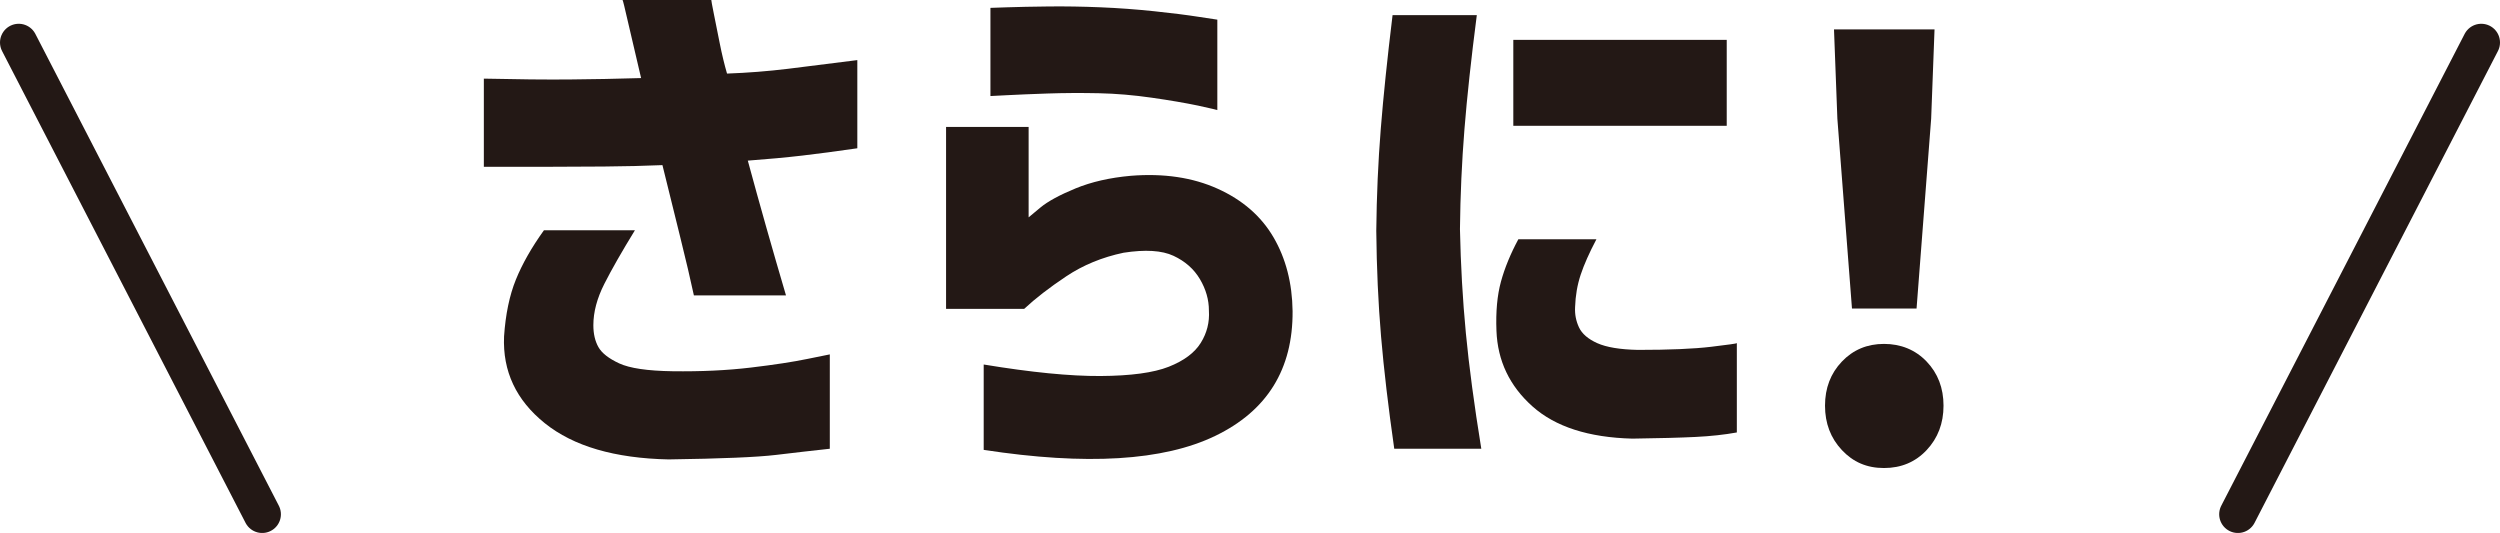
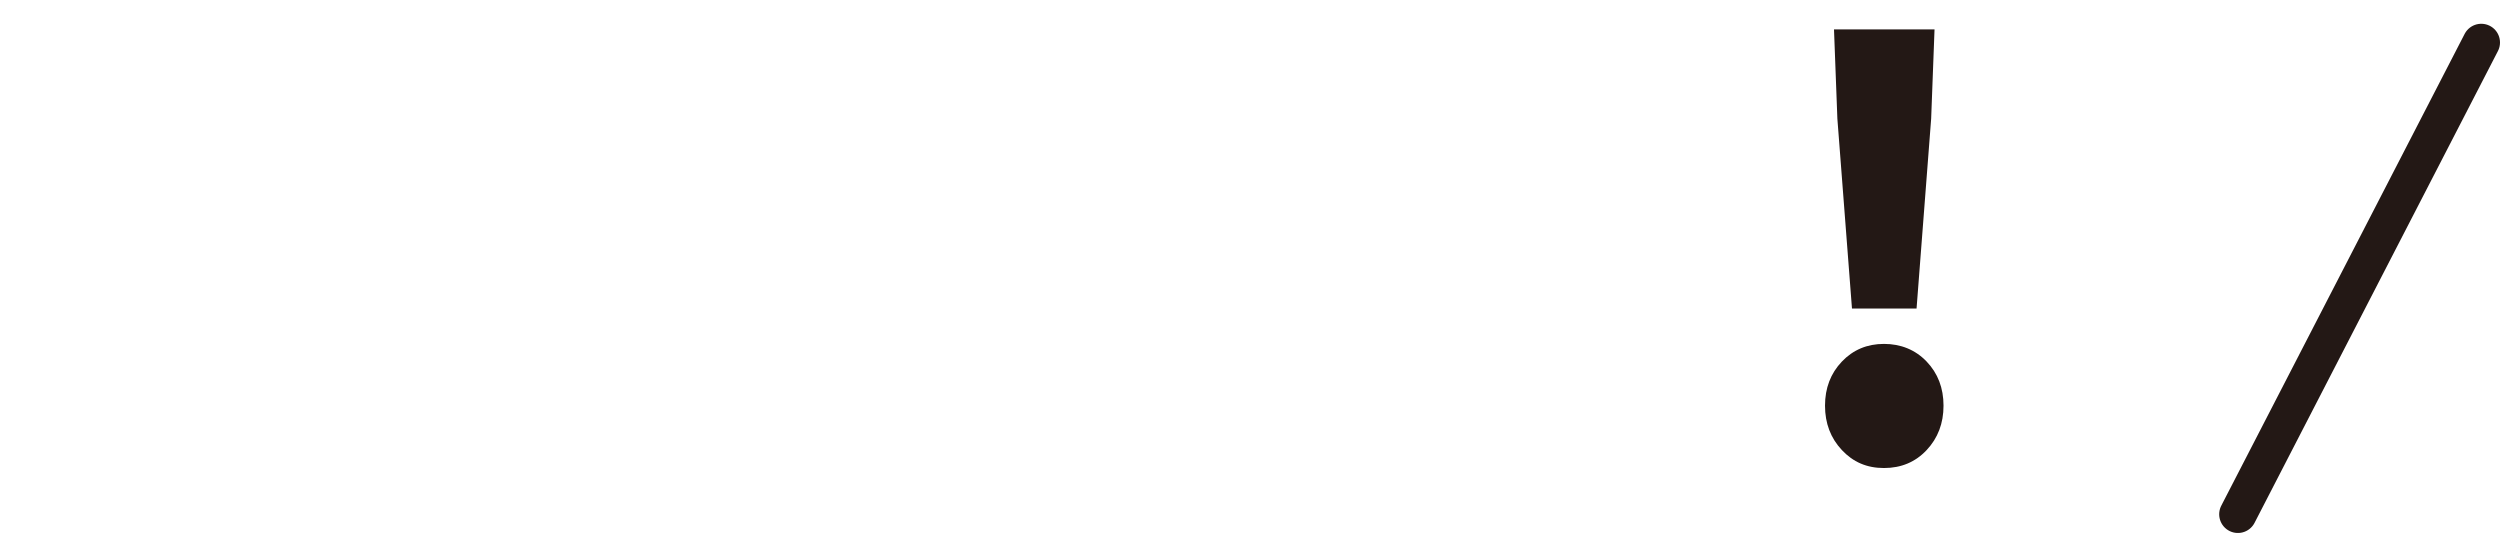
<svg xmlns="http://www.w3.org/2000/svg" id="_レイヤー_2" viewBox="0 0 267.08 56.94">
  <defs>
    <style>.cls-1{fill:#231815;stroke-width:0px;}.cls-2{fill:none;stroke:#231815;stroke-linecap:round;stroke-linejoin:round;stroke-width:4px;}</style>
  </defs>
  <g id="_レイヤー_1-2">
    <line class="cls-2" x1="265.08" y1="4.54" x2="239.08" y2="54.94" />
-     <line class="cls-2" x1="2" y1="4.54" x2="28.01" y2="54.94" />
-     <path class="cls-1" d="m51.69,17.82v-9.42c3.6.08,6.64.11,9.12.09,2.48-.02,5.04-.07,7.68-.15-.6-2.52-1.07-4.53-1.41-6.03-.34-1.5-.53-2.27-.57-2.31h9.48c0,.08.09.57.27,1.47.18.9.39,1.95.63,3.15.24,1.2.5,2.28.78,3.24,2.2-.08,4.37-.25,6.51-.51,2.14-.26,4.61-.57,7.41-.93v9.42c-2.2.32-4.16.58-5.88.78-1.72.2-3.66.38-5.82.54,1.28,4.72,2.64,9.52,4.08,14.4h-9.84c-.36-1.68-.85-3.77-1.47-6.27-.62-2.5-1.25-5.05-1.89-7.65-1.88.08-3.96.13-6.24.15-2.28.02-4.38.03-6.3.03h-6.54Zm6.42,6.78h9.72c-1.4,2.28-2.49,4.19-3.27,5.73-.78,1.54-1.17,3.01-1.17,4.41,0,.92.18,1.7.54,2.34.36.64,1.1,1.22,2.22,1.74,1.12.52,3.02.8,5.7.84,3.04.04,5.82-.09,8.34-.39,2.52-.3,4.55-.61,6.09-.93,1.54-.32,2.33-.48,2.37-.48v10.08c-1.84.2-3.76.42-5.76.66-2,.24-5.82.4-11.46.48-5.76-.12-10.17-1.41-13.23-3.87s-4.51-5.55-4.35-9.27c.16-2.36.58-4.38,1.26-6.06.68-1.68,1.68-3.44,3-5.28Z" />
-     <path class="cls-1" d="m109.41,33h-8.34V13.56h8.82v9.66s.46-.39,1.26-1.05c.8-.66,2.05-1.34,3.75-2.04,1.7-.7,3.67-1.15,5.91-1.35,3.52-.28,6.61.18,9.27,1.38,2.66,1.2,4.65,2.93,5.97,5.19,1.32,2.26,2,4.89,2.04,7.89.04,6.2-2.71,10.64-8.25,13.32-5.54,2.68-13.79,3.18-24.75,1.5v-9.12c5.08.84,9.24,1.25,12.48,1.23,3.24-.02,5.67-.35,7.29-.99,1.62-.64,2.76-1.49,3.42-2.55.66-1.06.95-2.21.87-3.45,0-1.16-.32-2.28-.96-3.36-.64-1.08-1.58-1.91-2.82-2.49-1.24-.58-3.02-.69-5.34-.33-2.28.48-4.32,1.32-6.12,2.52-1.8,1.2-3.3,2.36-4.5,3.48Zm-3.6-22.74V.84s.64-.02,1.8-.06c1.16-.04,2.63-.07,4.41-.09,1.78-.02,3.63.01,5.55.09,1.92.08,3.83.22,5.73.42,1.9.2,3.49.4,4.77.6,1.28.2,1.94.3,1.98.3v9.66s-.73-.2-2.07-.48c-1.34-.28-2.98-.56-4.92-.84-1.94-.28-3.83-.44-5.67-.48-1.92-.04-3.75-.03-5.49.03s-3.18.12-4.32.18c-1.14.06-1.73.09-1.77.09Z" />
-     <path class="cls-1" d="m148.77,1.62h9c-.6,4.64-1.04,8.7-1.32,12.18-.28,3.48-.44,7.04-.48,10.68.08,3.84.29,7.54.63,11.1.34,3.56.89,7.68,1.65,12.36h-9.3c-.64-4.48-1.11-8.48-1.41-12-.3-3.52-.47-7.28-.51-11.28.04-3.76.2-7.39.48-10.89.28-3.5.7-7.55,1.26-12.15Zm13.44,23.94h8.34c-.76,1.44-1.32,2.7-1.68,3.78-.36,1.08-.56,2.24-.6,3.48-.04.76.1,1.48.42,2.16.32.68.97,1.24,1.95,1.68.98.44,2.43.68,4.35.72,3.36,0,5.96-.11,7.8-.33,1.84-.22,2.76-.35,2.76-.39v9.54c-1.32.24-2.79.4-4.41.48-1.62.08-3.87.14-6.75.18-4.68-.12-8.24-1.27-10.68-3.45-2.44-2.18-3.72-4.87-3.84-8.07-.08-2.04.08-3.79.48-5.25.4-1.46,1.02-2.97,1.86-4.53Zm-.54-21.3h22.8v9.18h-22.8V4.26Z" />
    <path class="cls-1" d="m196.77,48.08c-1.2-1.28-1.8-2.86-1.8-4.74s.6-3.45,1.8-4.71c1.2-1.26,2.7-1.89,4.5-1.89s3.36.63,4.56,1.89c1.2,1.26,1.8,2.83,1.8,4.71s-.6,3.46-1.8,4.74c-1.2,1.28-2.72,1.92-4.56,1.92s-3.3-.64-4.5-1.92Zm1.08-15.12l-1.56-20.28-.36-9.54h10.74l-.36,9.54-1.56,20.28h-6.9Z" />
  </g>
</svg>